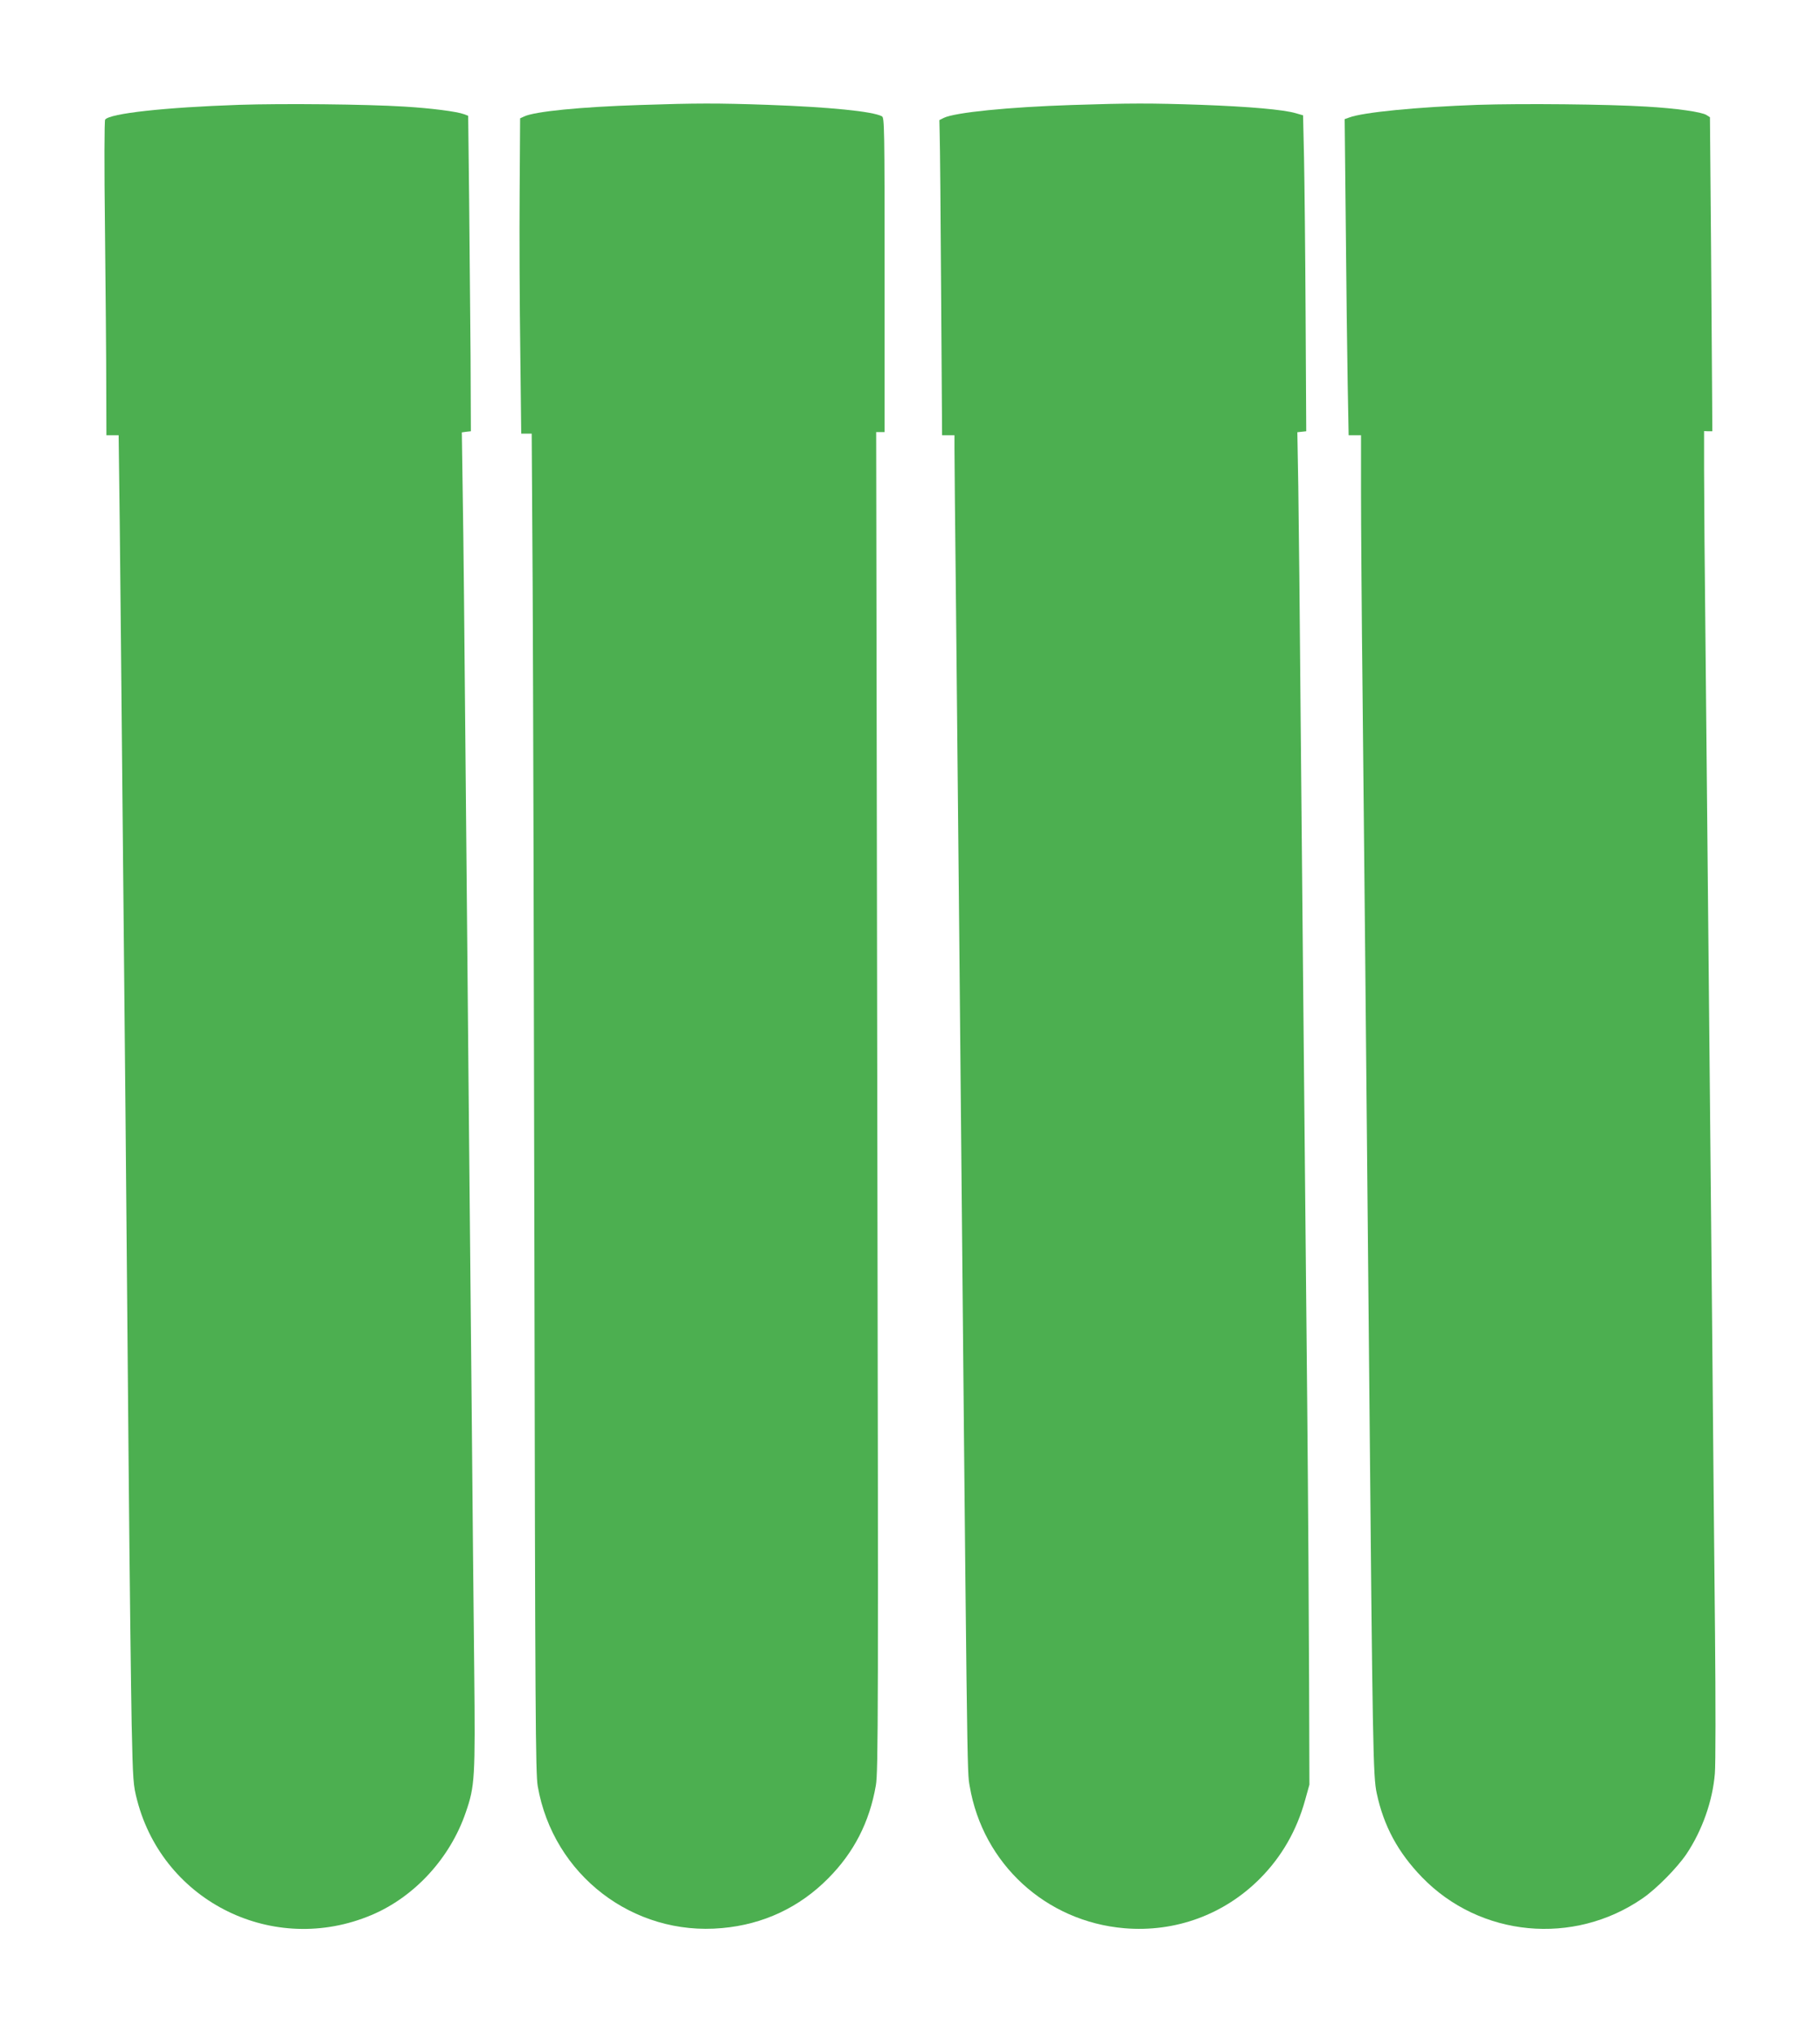
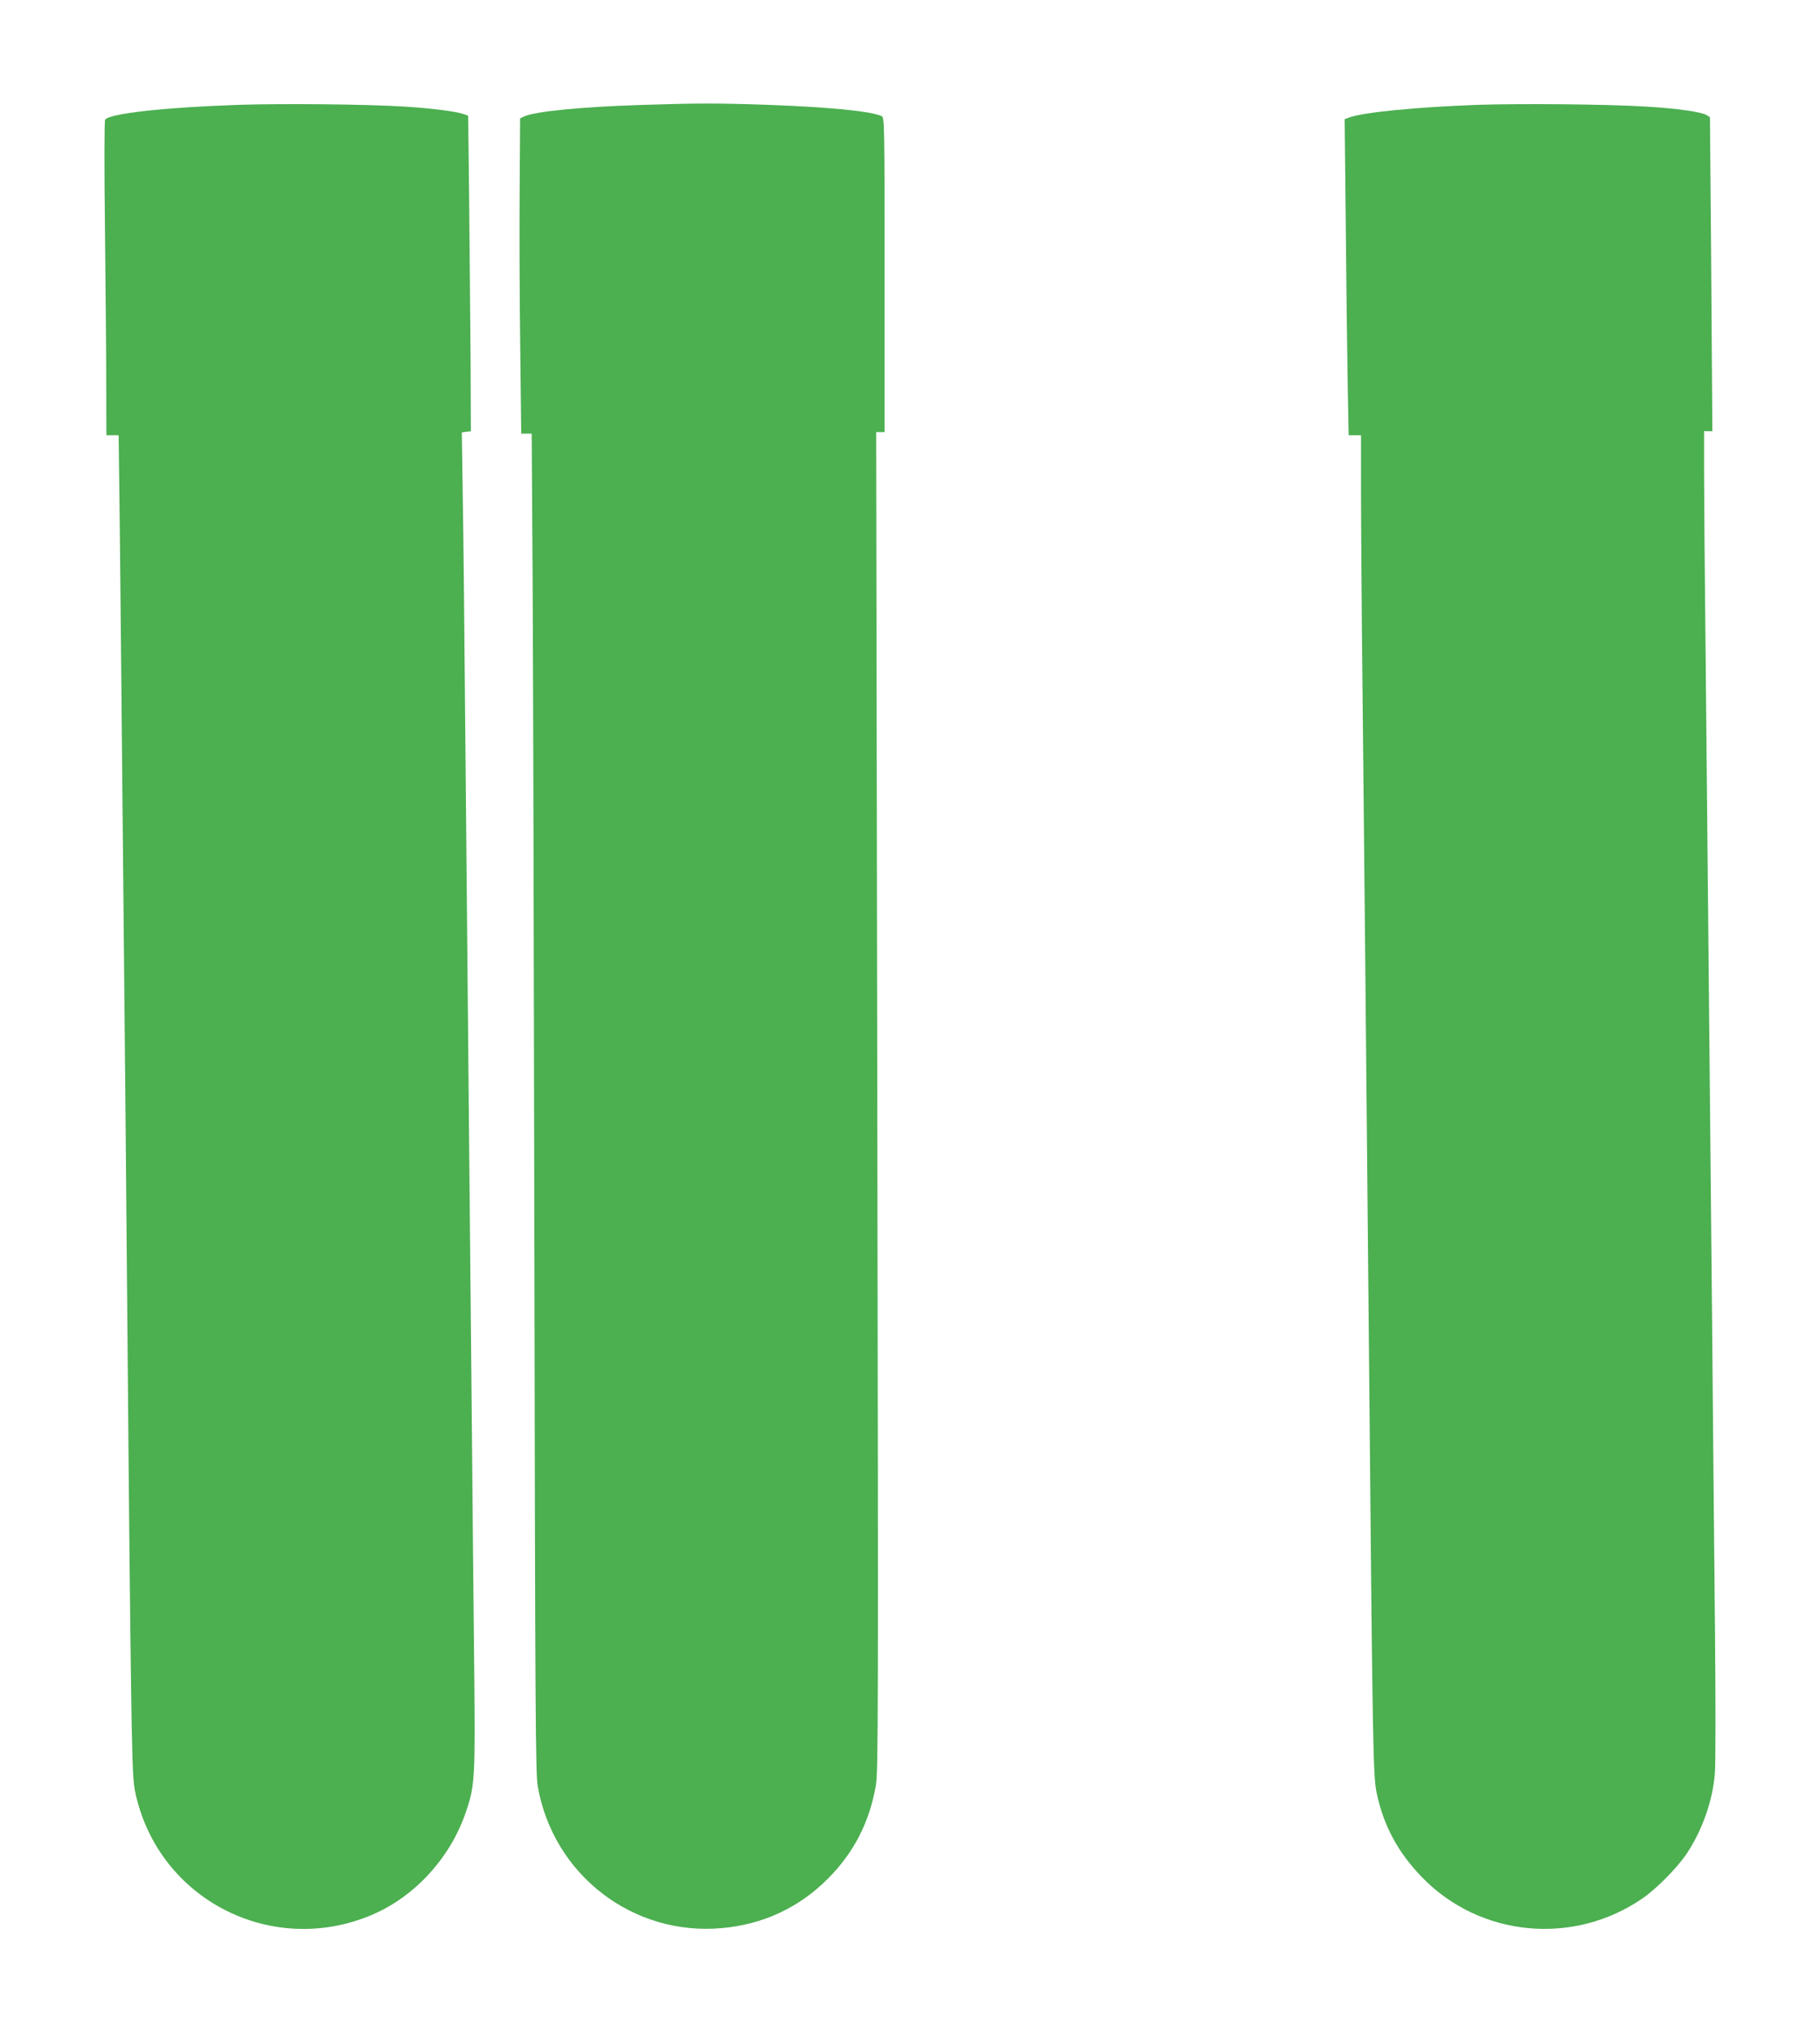
<svg xmlns="http://www.w3.org/2000/svg" version="1.0" width="1146pt" height="1280pt" viewBox="0 0 1146 1280" preserveAspectRatio="xMidYMid meet">
  <g transform="translate(0,1280) scale(0.1,-0.1)" fill="#4caf50" stroke="none">
    <path d="M1505 12140 c-469 -16 -813 -54 -843 -93 -5 -7 -6 -291 -1 -692 4 -374 8 -818 8 -987 l1 -308 39 0 38 0 7 -557 c3 -307 11 -1037 16 -1623 6 -586 15 -1515 20 -2065 5 -550 14 -1560 20 -2245 6 -685 15 -1416 19 -1625 8 -364 10 -384 35 -480 168 -641 861 -980 1475 -721 271 114 496 359 594 647 57 165 60 213 53 899 -4 344 -11 1086 -16 1650 -6 564 -14 1498 -20 2075 -5 578 -14 1543 -20 2145 -5 602 -12 1280 -16 1507 l-6 411 29 4 28 3 -2 475 c-2 261 -6 708 -9 993 l-6 518 -26 10 c-45 17 -209 38 -377 48 -238 15 -767 20 -1040 11z" />
    <path d="M4030 12139 c-376 -12 -664 -41 -729 -72 l-26 -12 -3 -470 c-2 -259 0 -705 4 -992 l6 -523 33 0 33 0 6 -962 c3 -530 8 -2426 11 -4213 5 -2879 7 -3261 21 -3340 97 -558 600 -945 1161 -893 259 23 487 130 668 313 162 163 260 354 300 585 15 88 16 427 9 4308 l-7 4212 26 0 27 0 0 990 c0 932 -1 990 -17 998 -59 31 -329 58 -718 72 -317 11 -450 11 -805 -1z" />
-     <path d="M6750 12139 c-399 -13 -737 -47 -807 -81 l-28 -14 2 -94 c2 -52 6 -499 9 -992 l6 -898 39 0 39 0 0 -82 c0 -46 4 -506 10 -1023 5 -517 14 -1430 20 -2030 51 -5450 49 -5269 66 -5370 83 -488 479 -852 974 -894 321 -27 629 86 855 314 135 136 230 301 283 493 l27 97 -2 640 c-1 352 -6 1149 -12 1770 -26 2661 -31 3199 -41 4280 -5 627 -12 1294 -15 1482 l-6 342 28 3 28 3 -4 730 c-2 402 -7 849 -10 995 l-6 264 -45 13 c-77 23 -294 42 -595 53 -319 11 -450 11 -815 -1z" />
    <path d="M9305 12140 c-385 -14 -724 -47 -810 -80 l-28 -10 7 -673 c3 -369 9 -817 12 -994 l6 -323 39 0 39 0 0 -354 c0 -195 4 -782 10 -1303 10 -954 21 -2096 41 -4218 22 -2410 25 -2569 48 -2675 44 -206 134 -372 285 -528 365 -377 955 -433 1390 -132 87 60 216 191 275 278 99 148 165 334 179 507 5 55 5 451 1 880 -4 429 -13 1293 -18 1920 -23 2351 -32 3296 -41 4219 -6 522 -10 1058 -10 1190 l0 242 26 -1 26 0 -1 180 c-1 99 -4 544 -7 988 l-7 809 -22 14 c-30 19 -188 42 -380 53 -241 15 -779 20 -1060 11z" />
  </g>
</svg>